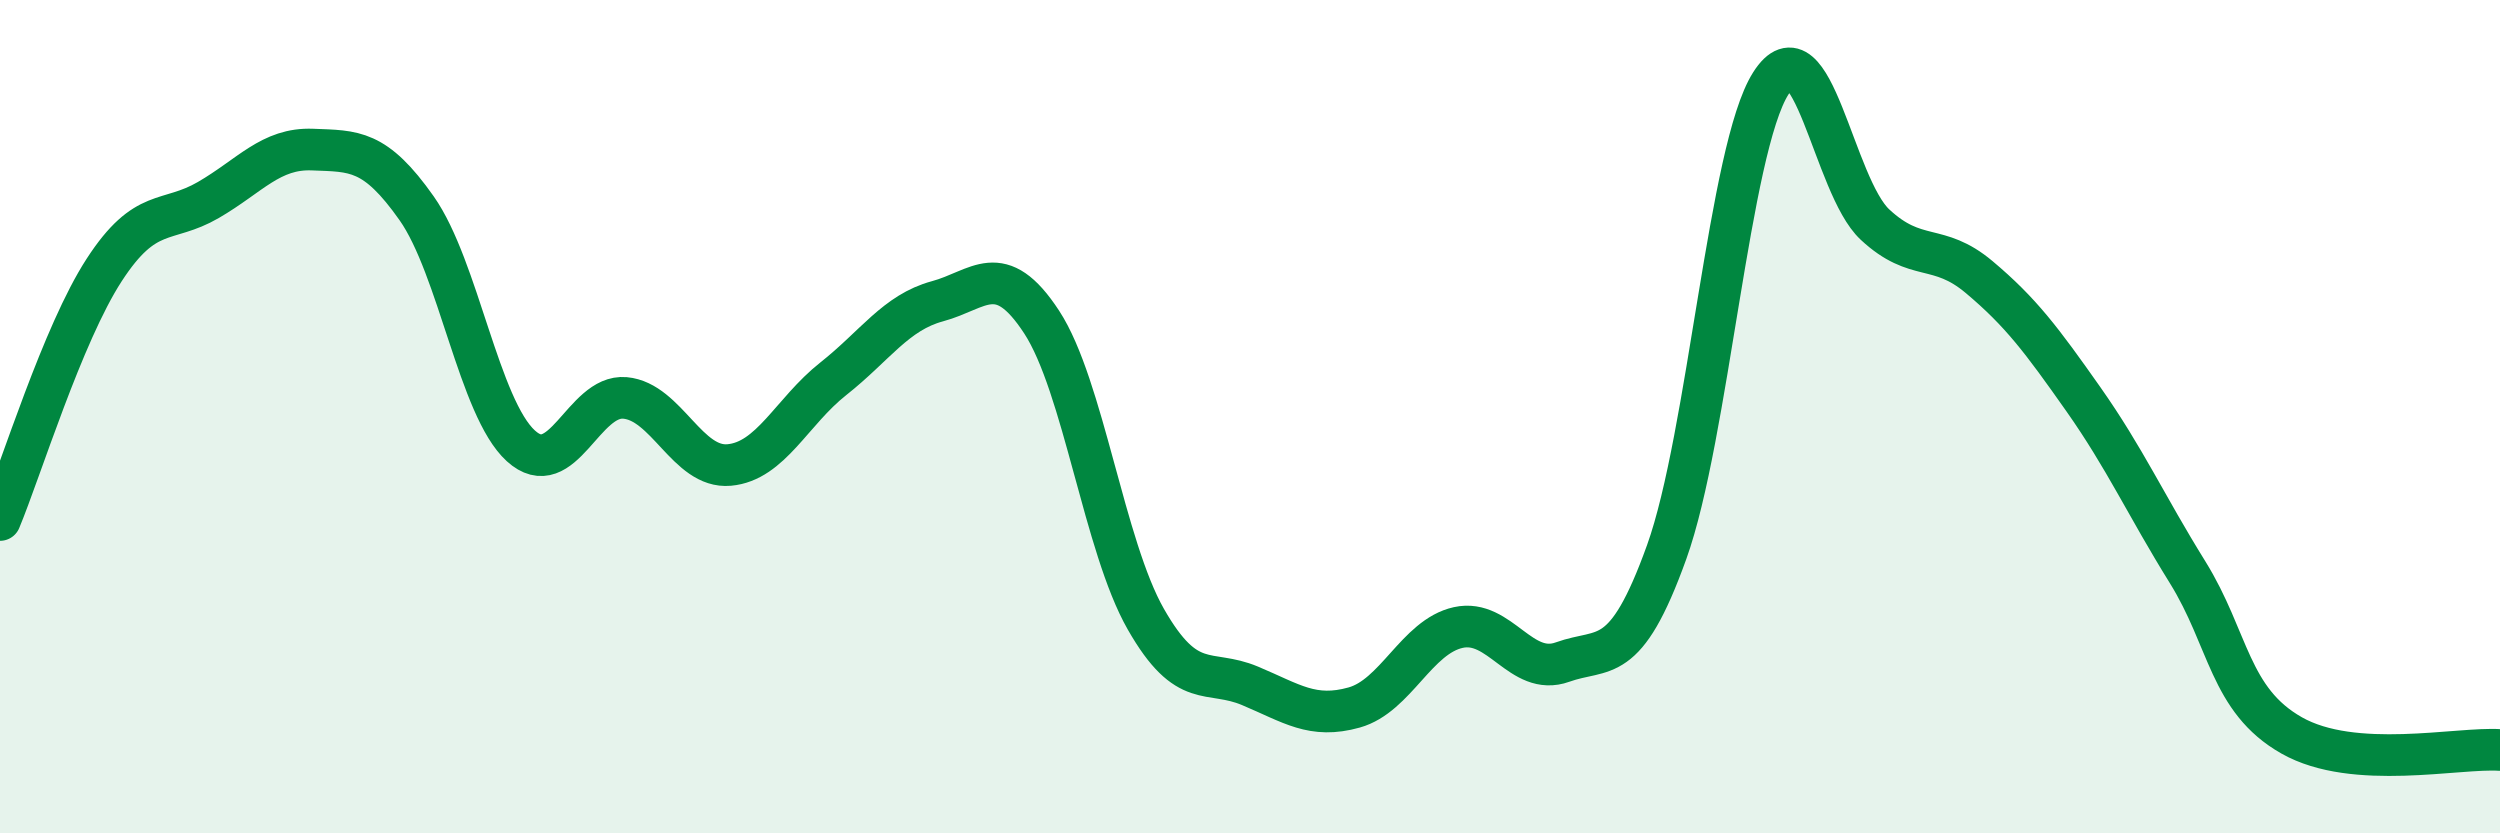
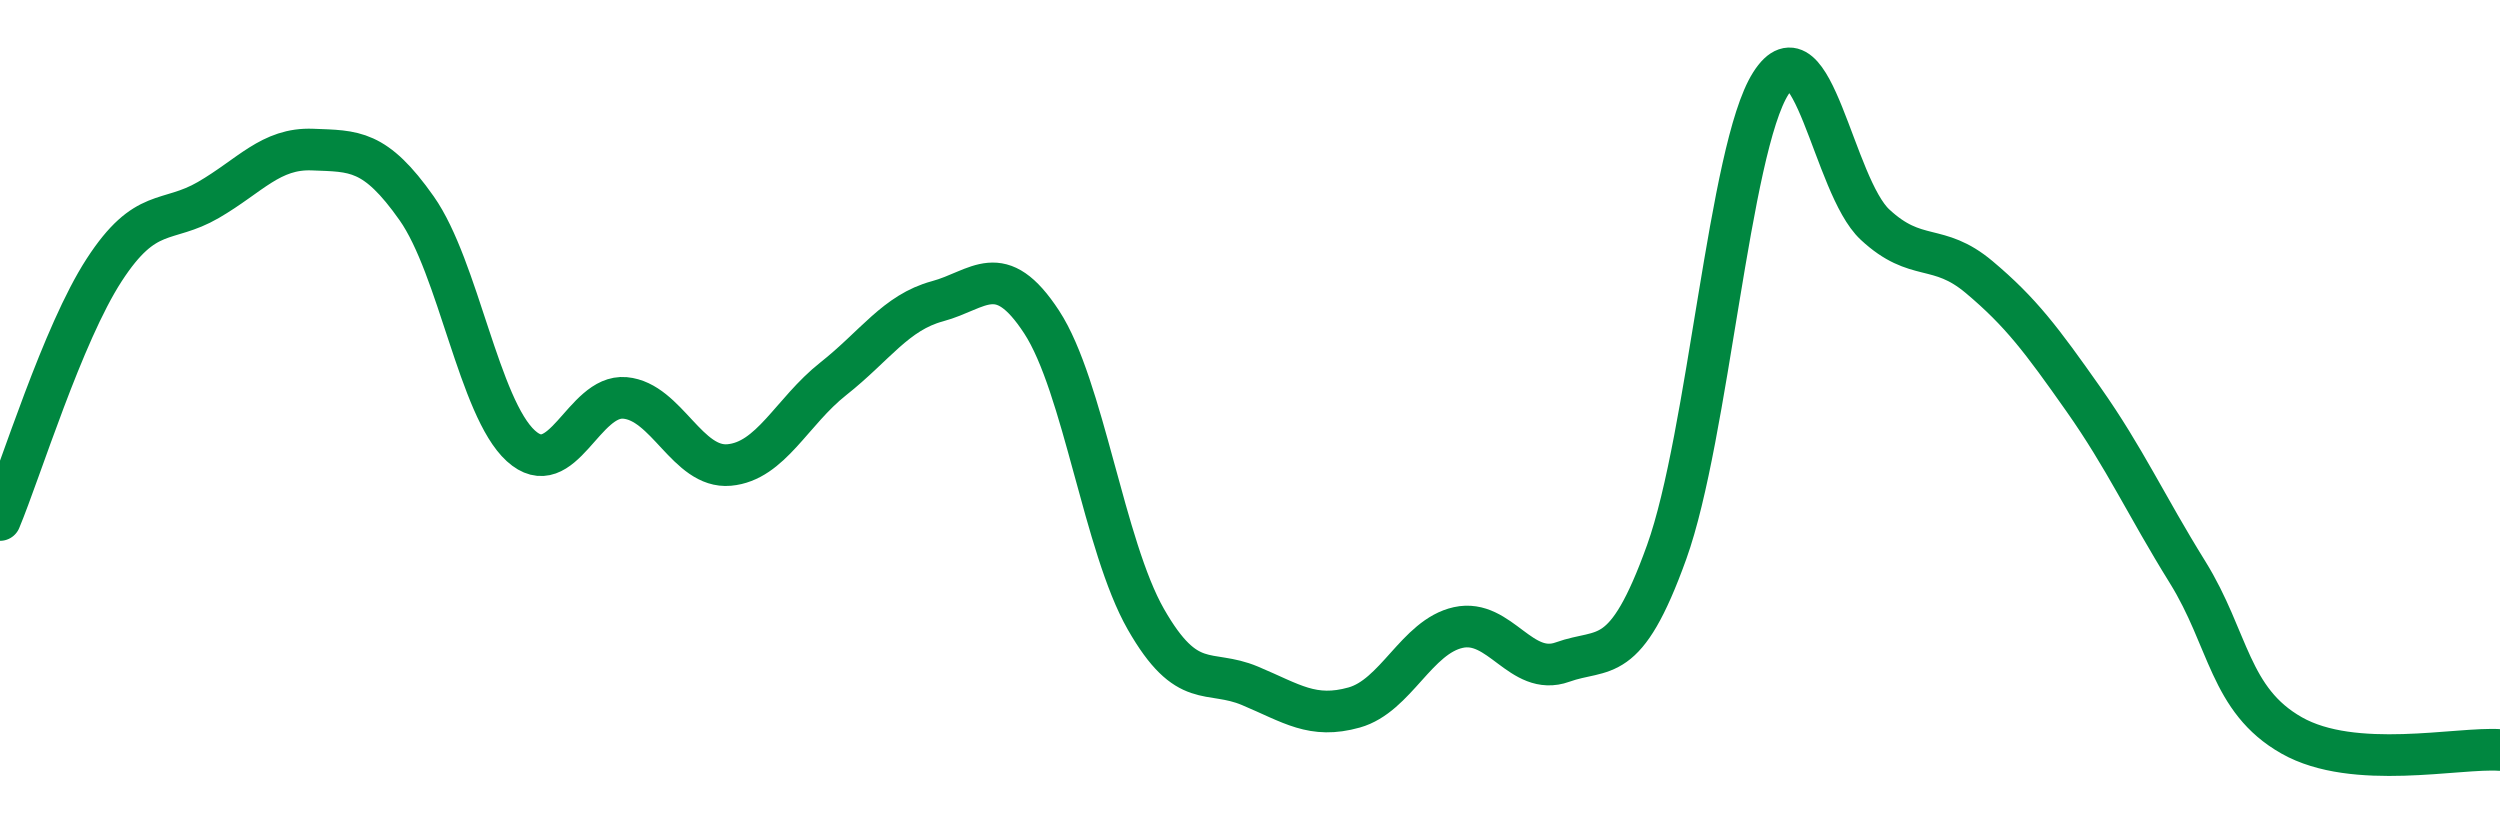
<svg xmlns="http://www.w3.org/2000/svg" width="60" height="20" viewBox="0 0 60 20">
-   <path d="M 0,12.48 C 0.5,11.28 1.5,8.02 2.5,6.48 C 3.5,4.94 4,5.38 5,4.8 C 6,4.22 6.5,3.55 7.5,3.59 C 8.5,3.63 9,3.58 10,5 C 11,6.42 11.5,9.79 12.5,10.7 C 13.5,11.61 14,9.46 15,9.55 C 16,9.64 16.5,11.25 17.5,11.16 C 18.5,11.07 19,9.88 20,9.09 C 21,8.3 21.5,7.5 22.5,7.23 C 23.5,6.96 24,6.2 25,7.73 C 26,9.26 26.5,13.11 27.5,14.86 C 28.5,16.61 29,16.04 30,16.46 C 31,16.88 31.5,17.26 32.5,16.98 C 33.5,16.7 34,15.28 35,15.06 C 36,14.84 36.5,16.25 37.5,15.89 C 38.5,15.53 39,16.03 40,13.25 C 41,10.47 41.5,3.57 42.5,2 C 43.5,0.43 44,4.46 45,5.39 C 46,6.32 46.5,5.81 47.5,6.65 C 48.5,7.49 49,8.16 50,9.58 C 51,11 51.5,12.12 52.5,13.73 C 53.5,15.34 53.5,16.8 55,17.65 C 56.5,18.5 59,17.93 60,18L60 20L0 20Z" fill="#008740" opacity="0.1" stroke-linecap="round" stroke-linejoin="round" />
  <path d="M 0,12.48 C 0.5,11.28 1.5,8.02 2.5,6.48 C 3.5,4.94 4,5.38 5,4.8 C 6,4.22 6.5,3.55 7.5,3.59 C 8.5,3.63 9,3.58 10,5 C 11,6.42 11.5,9.79 12.5,10.7 C 13.5,11.61 14,9.46 15,9.55 C 16,9.64 16.5,11.25 17.5,11.16 C 18.5,11.07 19,9.88 20,9.09 C 21,8.3 21.5,7.5 22.5,7.23 C 23.5,6.96 24,6.2 25,7.73 C 26,9.26 26.5,13.11 27.5,14.86 C 28.5,16.61 29,16.04 30,16.46 C 31,16.88 31.5,17.26 32.5,16.98 C 33.5,16.7 34,15.28 35,15.06 C 36,14.84 36.5,16.25 37.5,15.89 C 38.5,15.53 39,16.03 40,13.25 C 41,10.47 41.5,3.57 42.5,2 C 43.5,0.43 44,4.46 45,5.39 C 46,6.32 46.5,5.81 47.5,6.65 C 48.5,7.49 49,8.16 50,9.58 C 51,11 51.5,12.12 52.5,13.73 C 53.5,15.34 53.5,16.8 55,17.65 C 56.5,18.5 59,17.93 60,18" stroke="#008740" stroke-width="1" fill="none" stroke-linecap="round" stroke-linejoin="round" />
</svg>